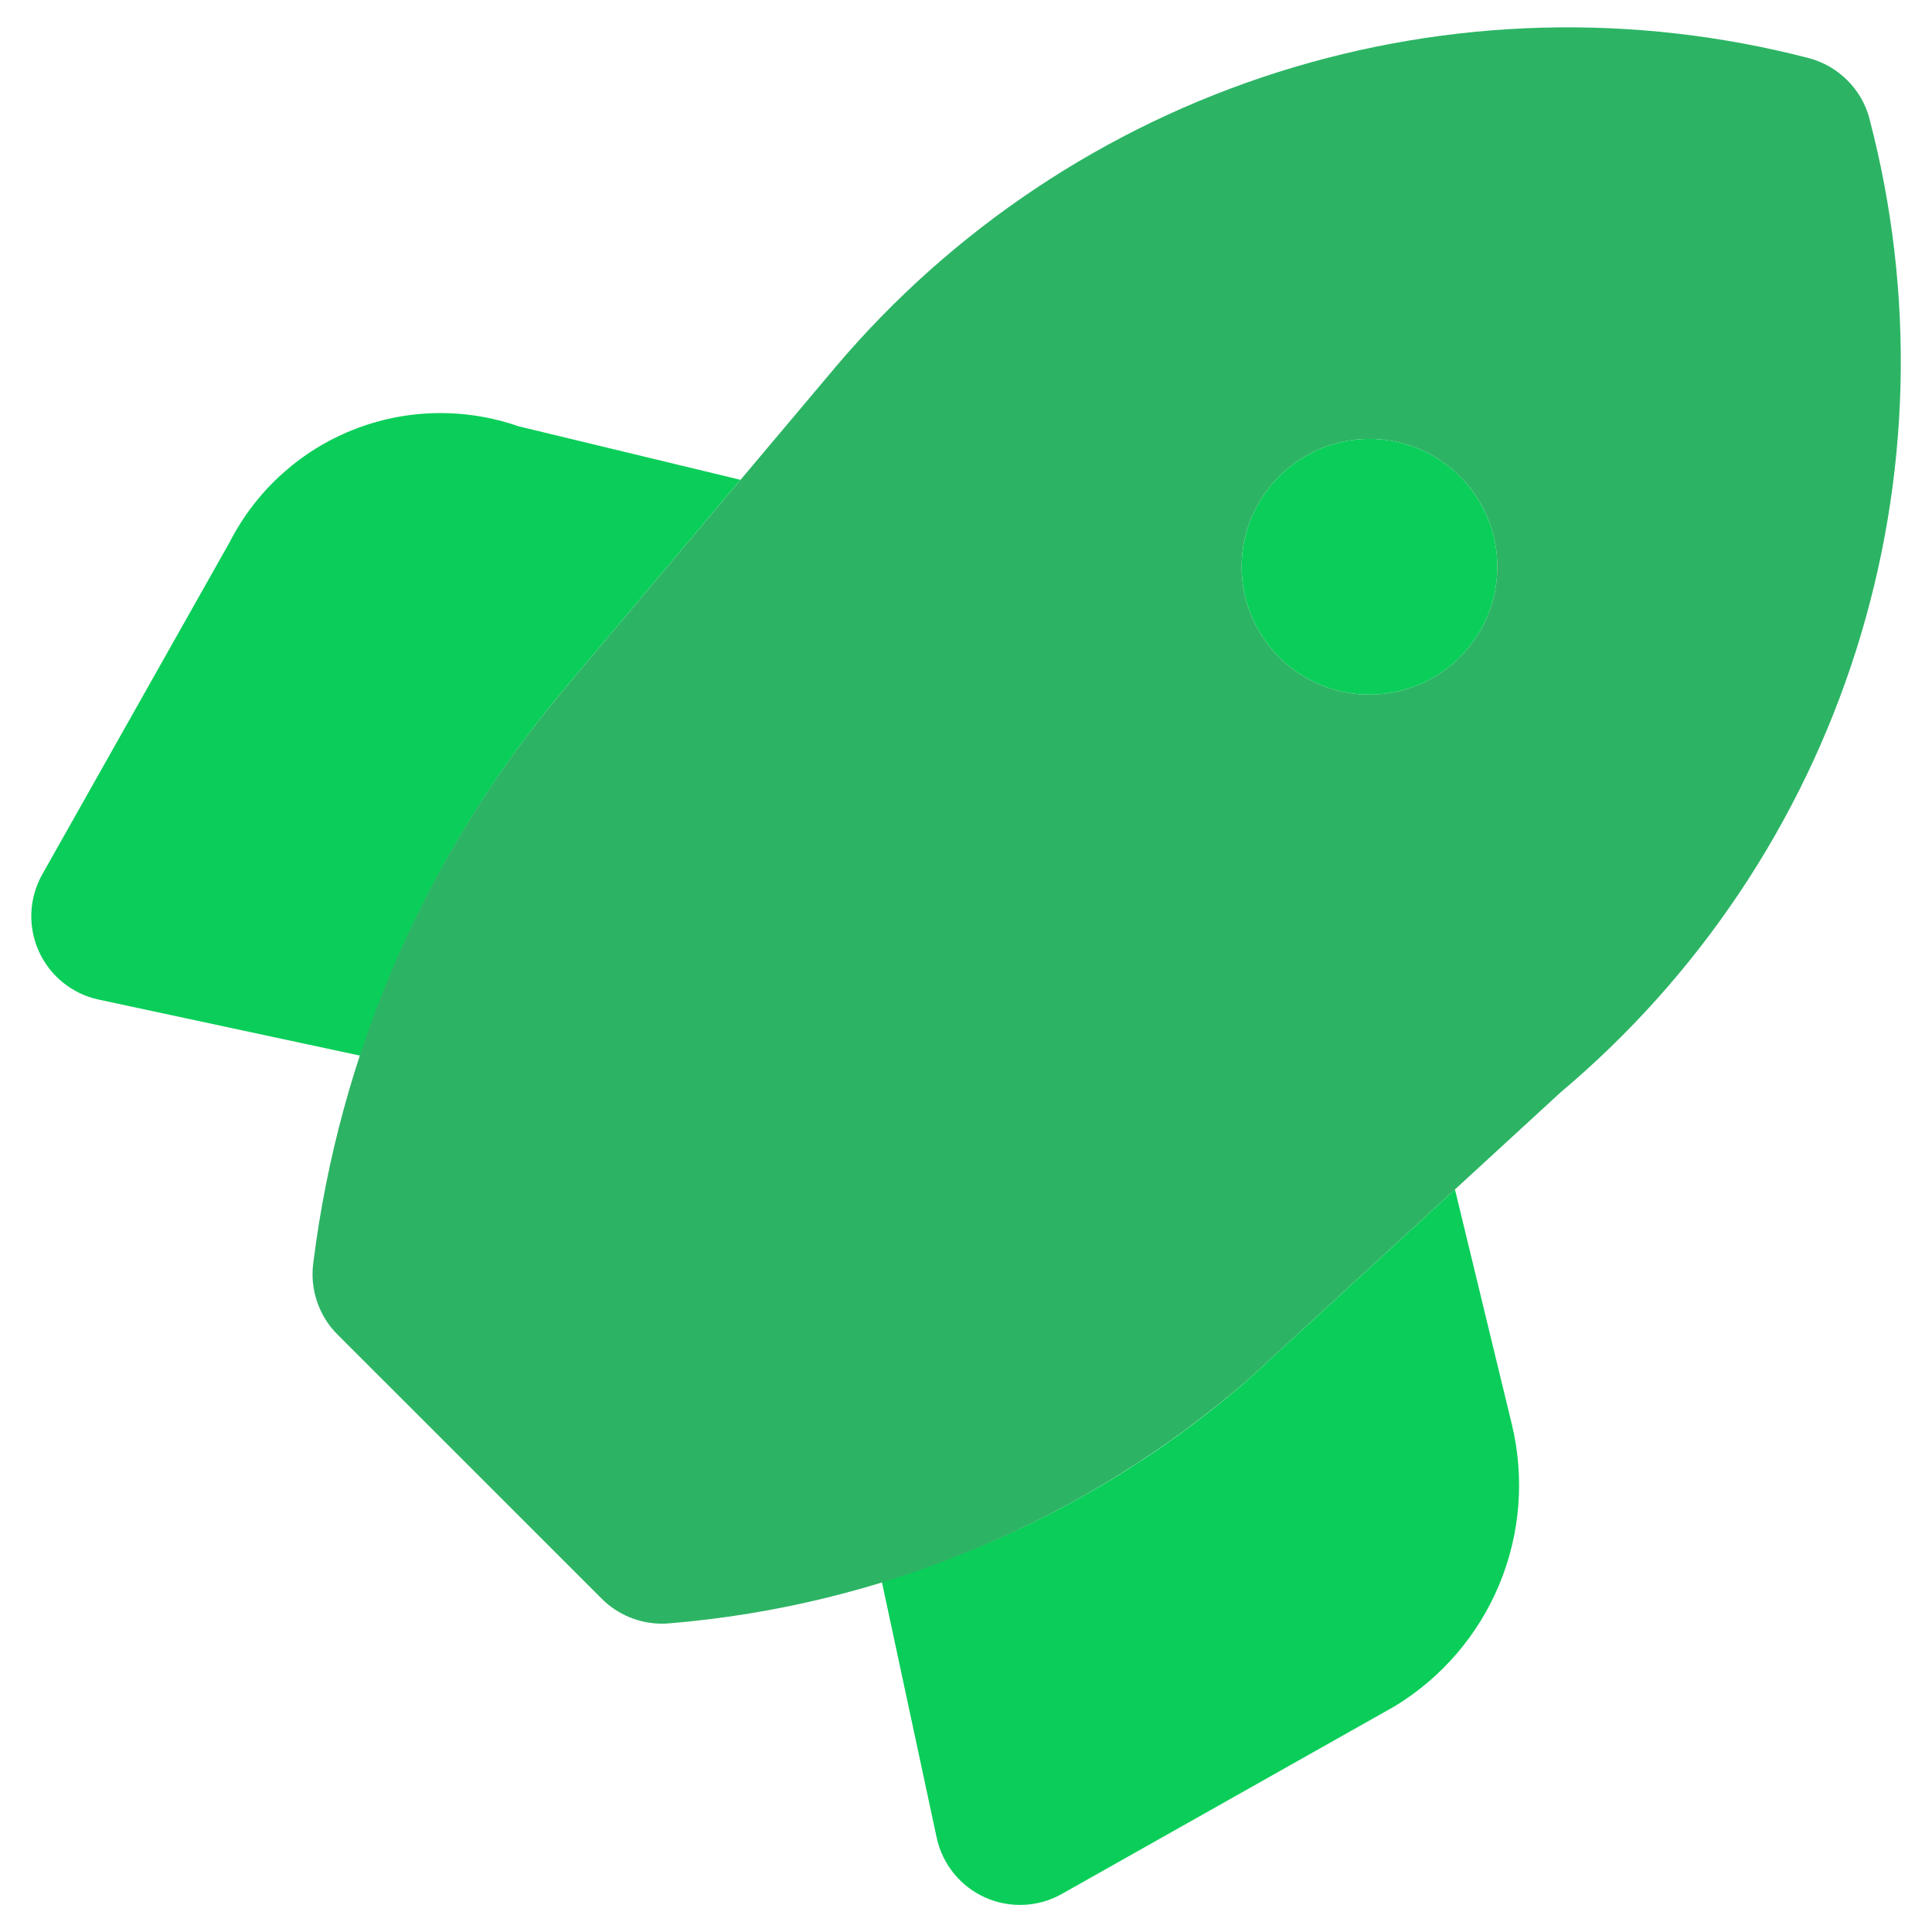
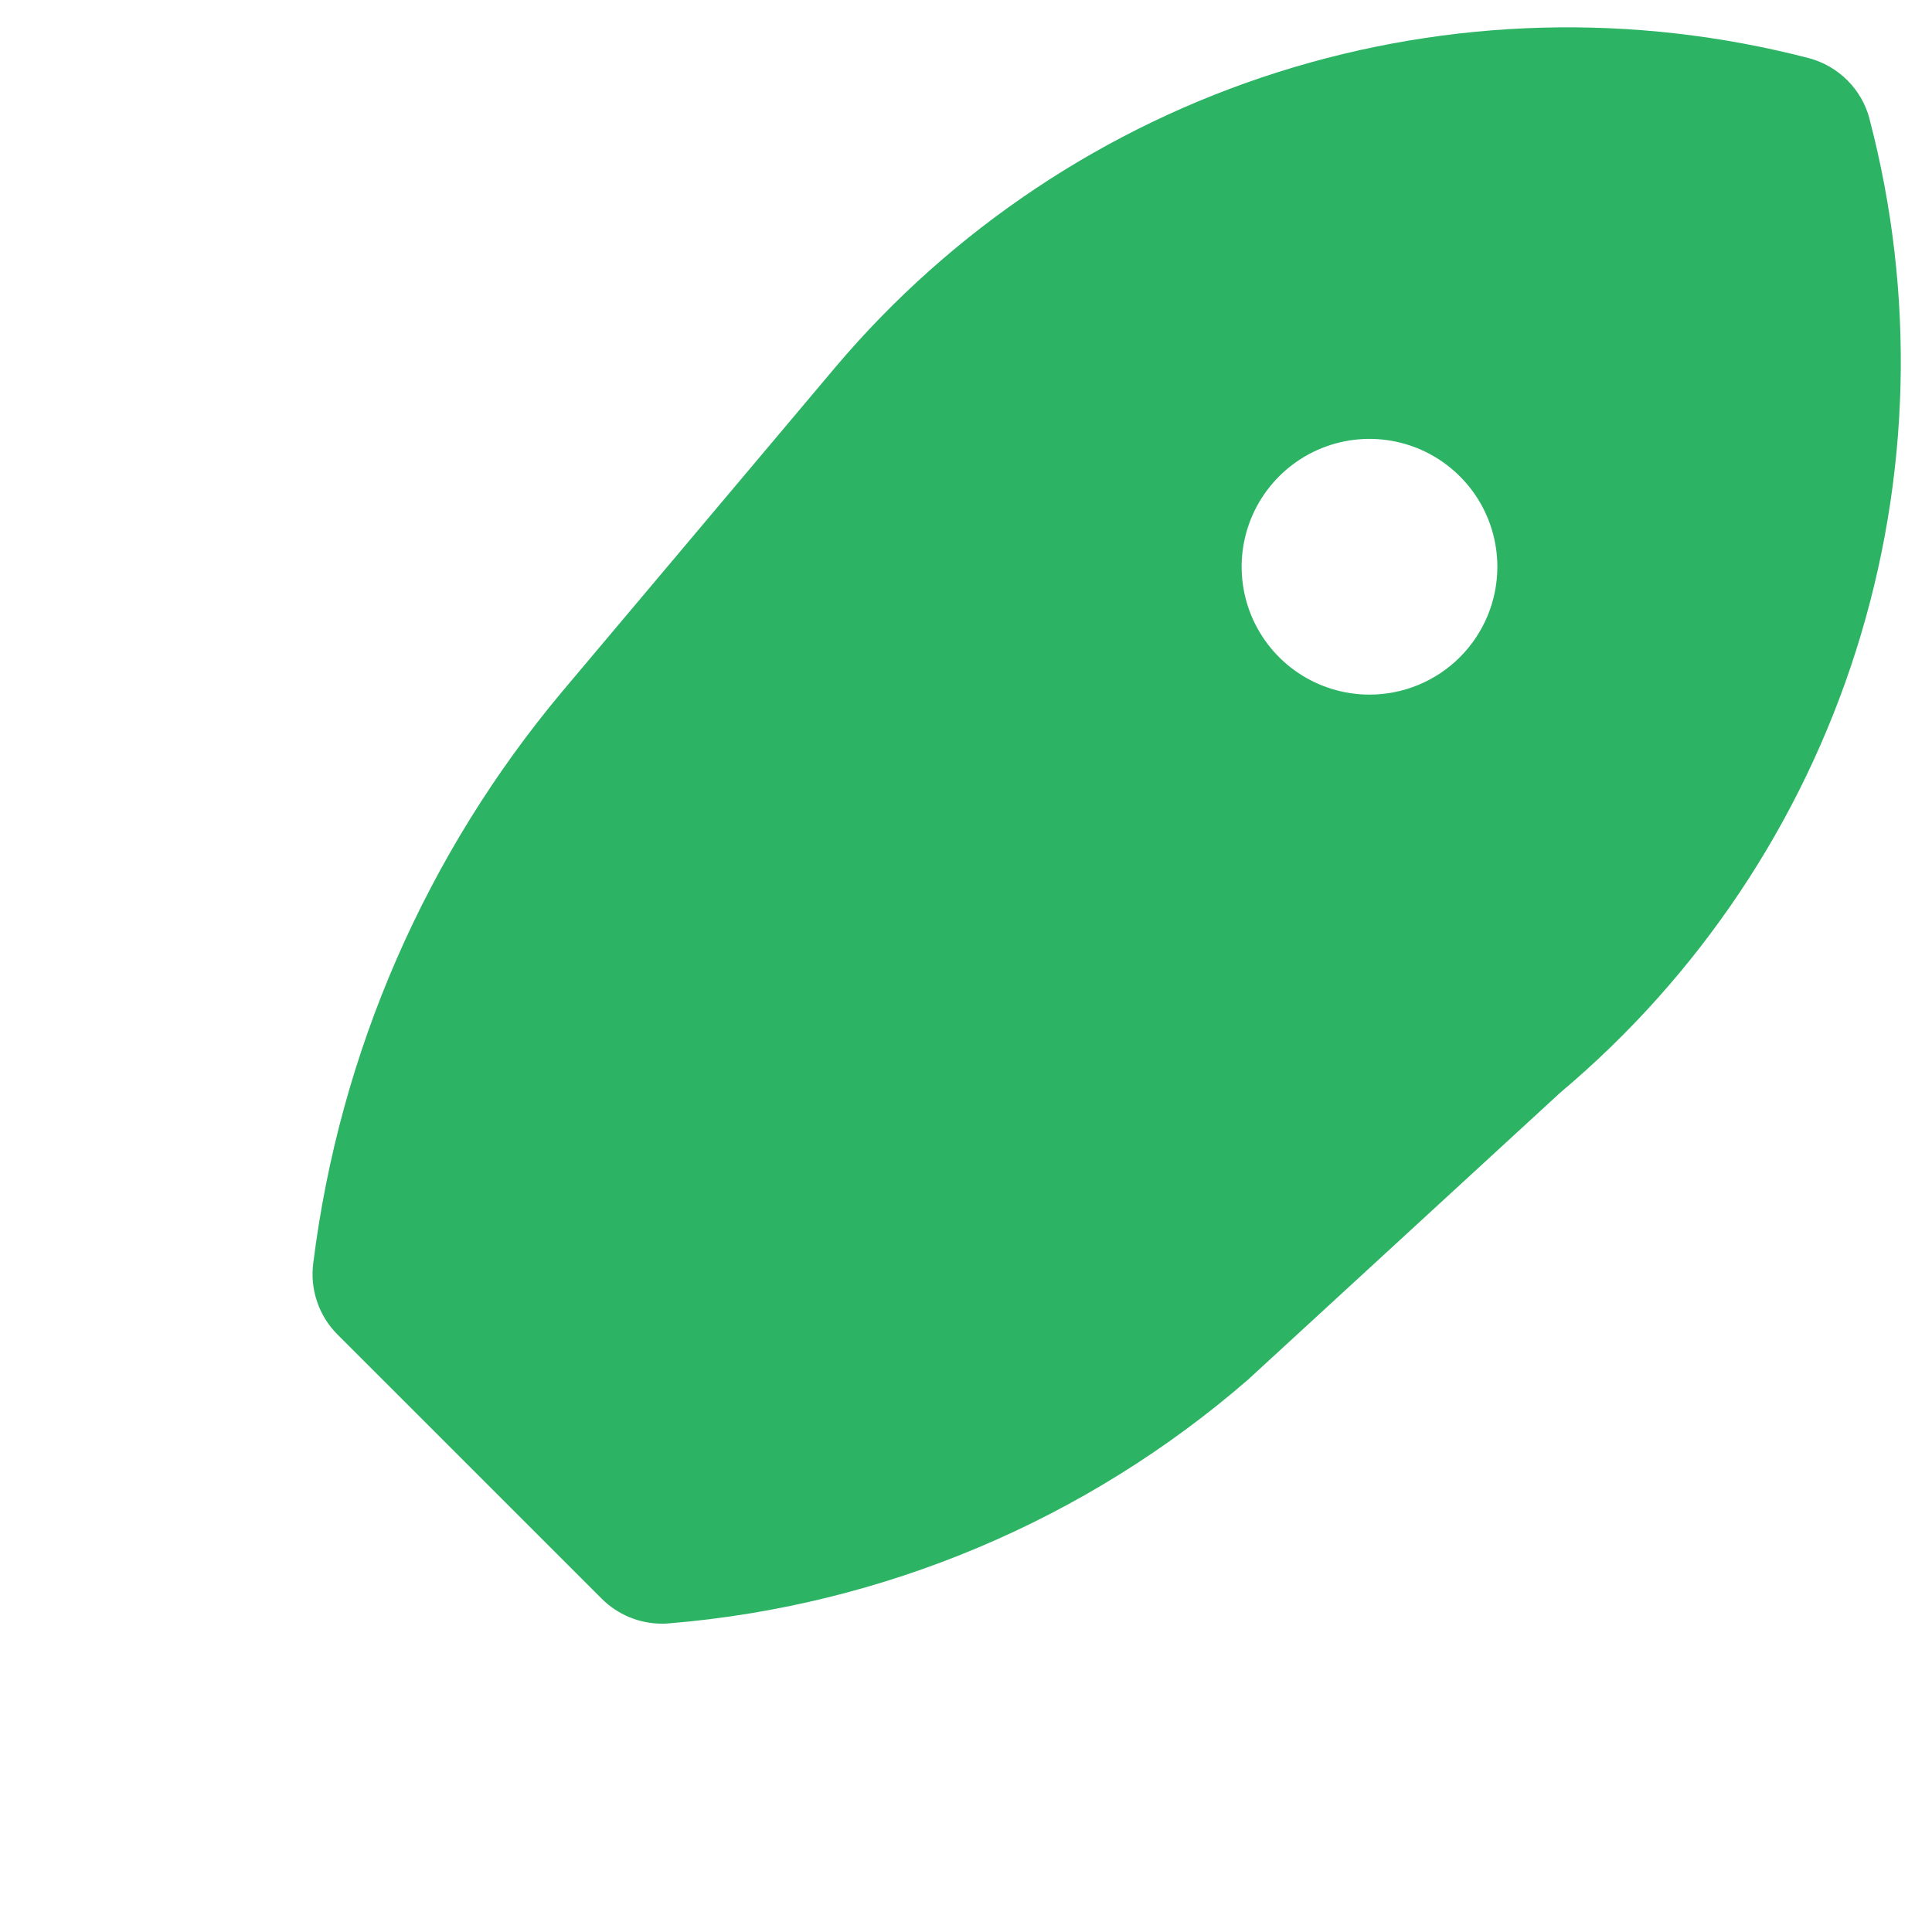
<svg xmlns="http://www.w3.org/2000/svg" width="34" height="34" viewBox="0 0 34 34" fill="none">
-   <path d="M25.605 20.933L21.966 24.278C20.095 25.909 17.896 27.121 15.518 27.833L16.484 32.339C16.533 32.569 16.636 32.784 16.784 32.967C16.932 33.15 17.12 33.295 17.335 33.392C17.549 33.488 17.784 33.533 18.018 33.522C18.253 33.512 18.483 33.446 18.687 33.33L24.545 30.027C25.369 29.526 26.014 28.776 26.384 27.886C26.755 26.995 26.833 26.009 26.607 25.071L25.605 20.933ZM9.899 12.164L13.031 8.444L9.125 7.502C8.175 7.171 7.137 7.194 6.203 7.568C5.269 7.942 4.503 8.642 4.044 9.537L0.744 15.387C0.629 15.592 0.563 15.821 0.552 16.056C0.542 16.291 0.586 16.525 0.683 16.74C0.779 16.954 0.925 17.143 1.108 17.291C1.291 17.439 1.506 17.542 1.736 17.591L6.345 18.579C7.11 16.234 8.316 14.056 9.899 12.164ZM24.101 12.224C24.546 12.224 24.981 12.092 25.351 11.845C25.721 11.598 26.009 11.246 26.18 10.835C26.35 10.424 26.394 9.971 26.308 9.535C26.221 9.099 26.006 8.698 25.692 8.383C25.377 8.068 24.976 7.854 24.54 7.767C24.103 7.68 23.651 7.725 23.24 7.895C22.829 8.066 22.477 8.354 22.23 8.724C21.983 9.094 21.851 9.529 21.851 9.974C21.851 10.571 22.088 11.143 22.51 11.565C22.932 11.987 23.504 12.224 24.101 12.224Z" fill="#0ACE59" />
  <path d="M32.901 2.093C32.834 1.836 32.699 1.601 32.511 1.414C32.323 1.226 32.089 1.091 31.832 1.023C28.755 0.224 25.515 0.31 22.485 1.271C19.455 2.233 16.758 4.031 14.705 6.458L9.899 12.164C7.498 15.027 5.975 18.522 5.513 22.229C5.483 22.457 5.506 22.689 5.58 22.906C5.653 23.124 5.776 23.322 5.939 23.485L10.589 28.134C10.728 28.274 10.894 28.384 11.076 28.46C11.258 28.535 11.454 28.574 11.651 28.574C11.693 28.574 11.736 28.573 11.78 28.568C15.544 28.257 19.112 26.754 21.965 24.278L27.461 19.226C29.896 17.178 31.701 14.481 32.663 11.448C33.626 8.415 33.708 5.171 32.9 2.093H32.901ZM24.101 12.224C23.656 12.224 23.221 12.092 22.851 11.845C22.481 11.598 22.192 11.246 22.022 10.835C21.852 10.424 21.807 9.971 21.894 9.535C21.981 9.099 22.195 8.698 22.51 8.383C22.825 8.068 23.225 7.854 23.662 7.767C24.098 7.68 24.551 7.725 24.962 7.895C25.373 8.066 25.724 8.354 25.972 8.724C26.219 9.094 26.351 9.529 26.351 9.974C26.351 10.571 26.114 11.143 25.692 11.565C25.27 11.987 24.698 12.224 24.101 12.224Z" fill="#2CB464" />
</svg>